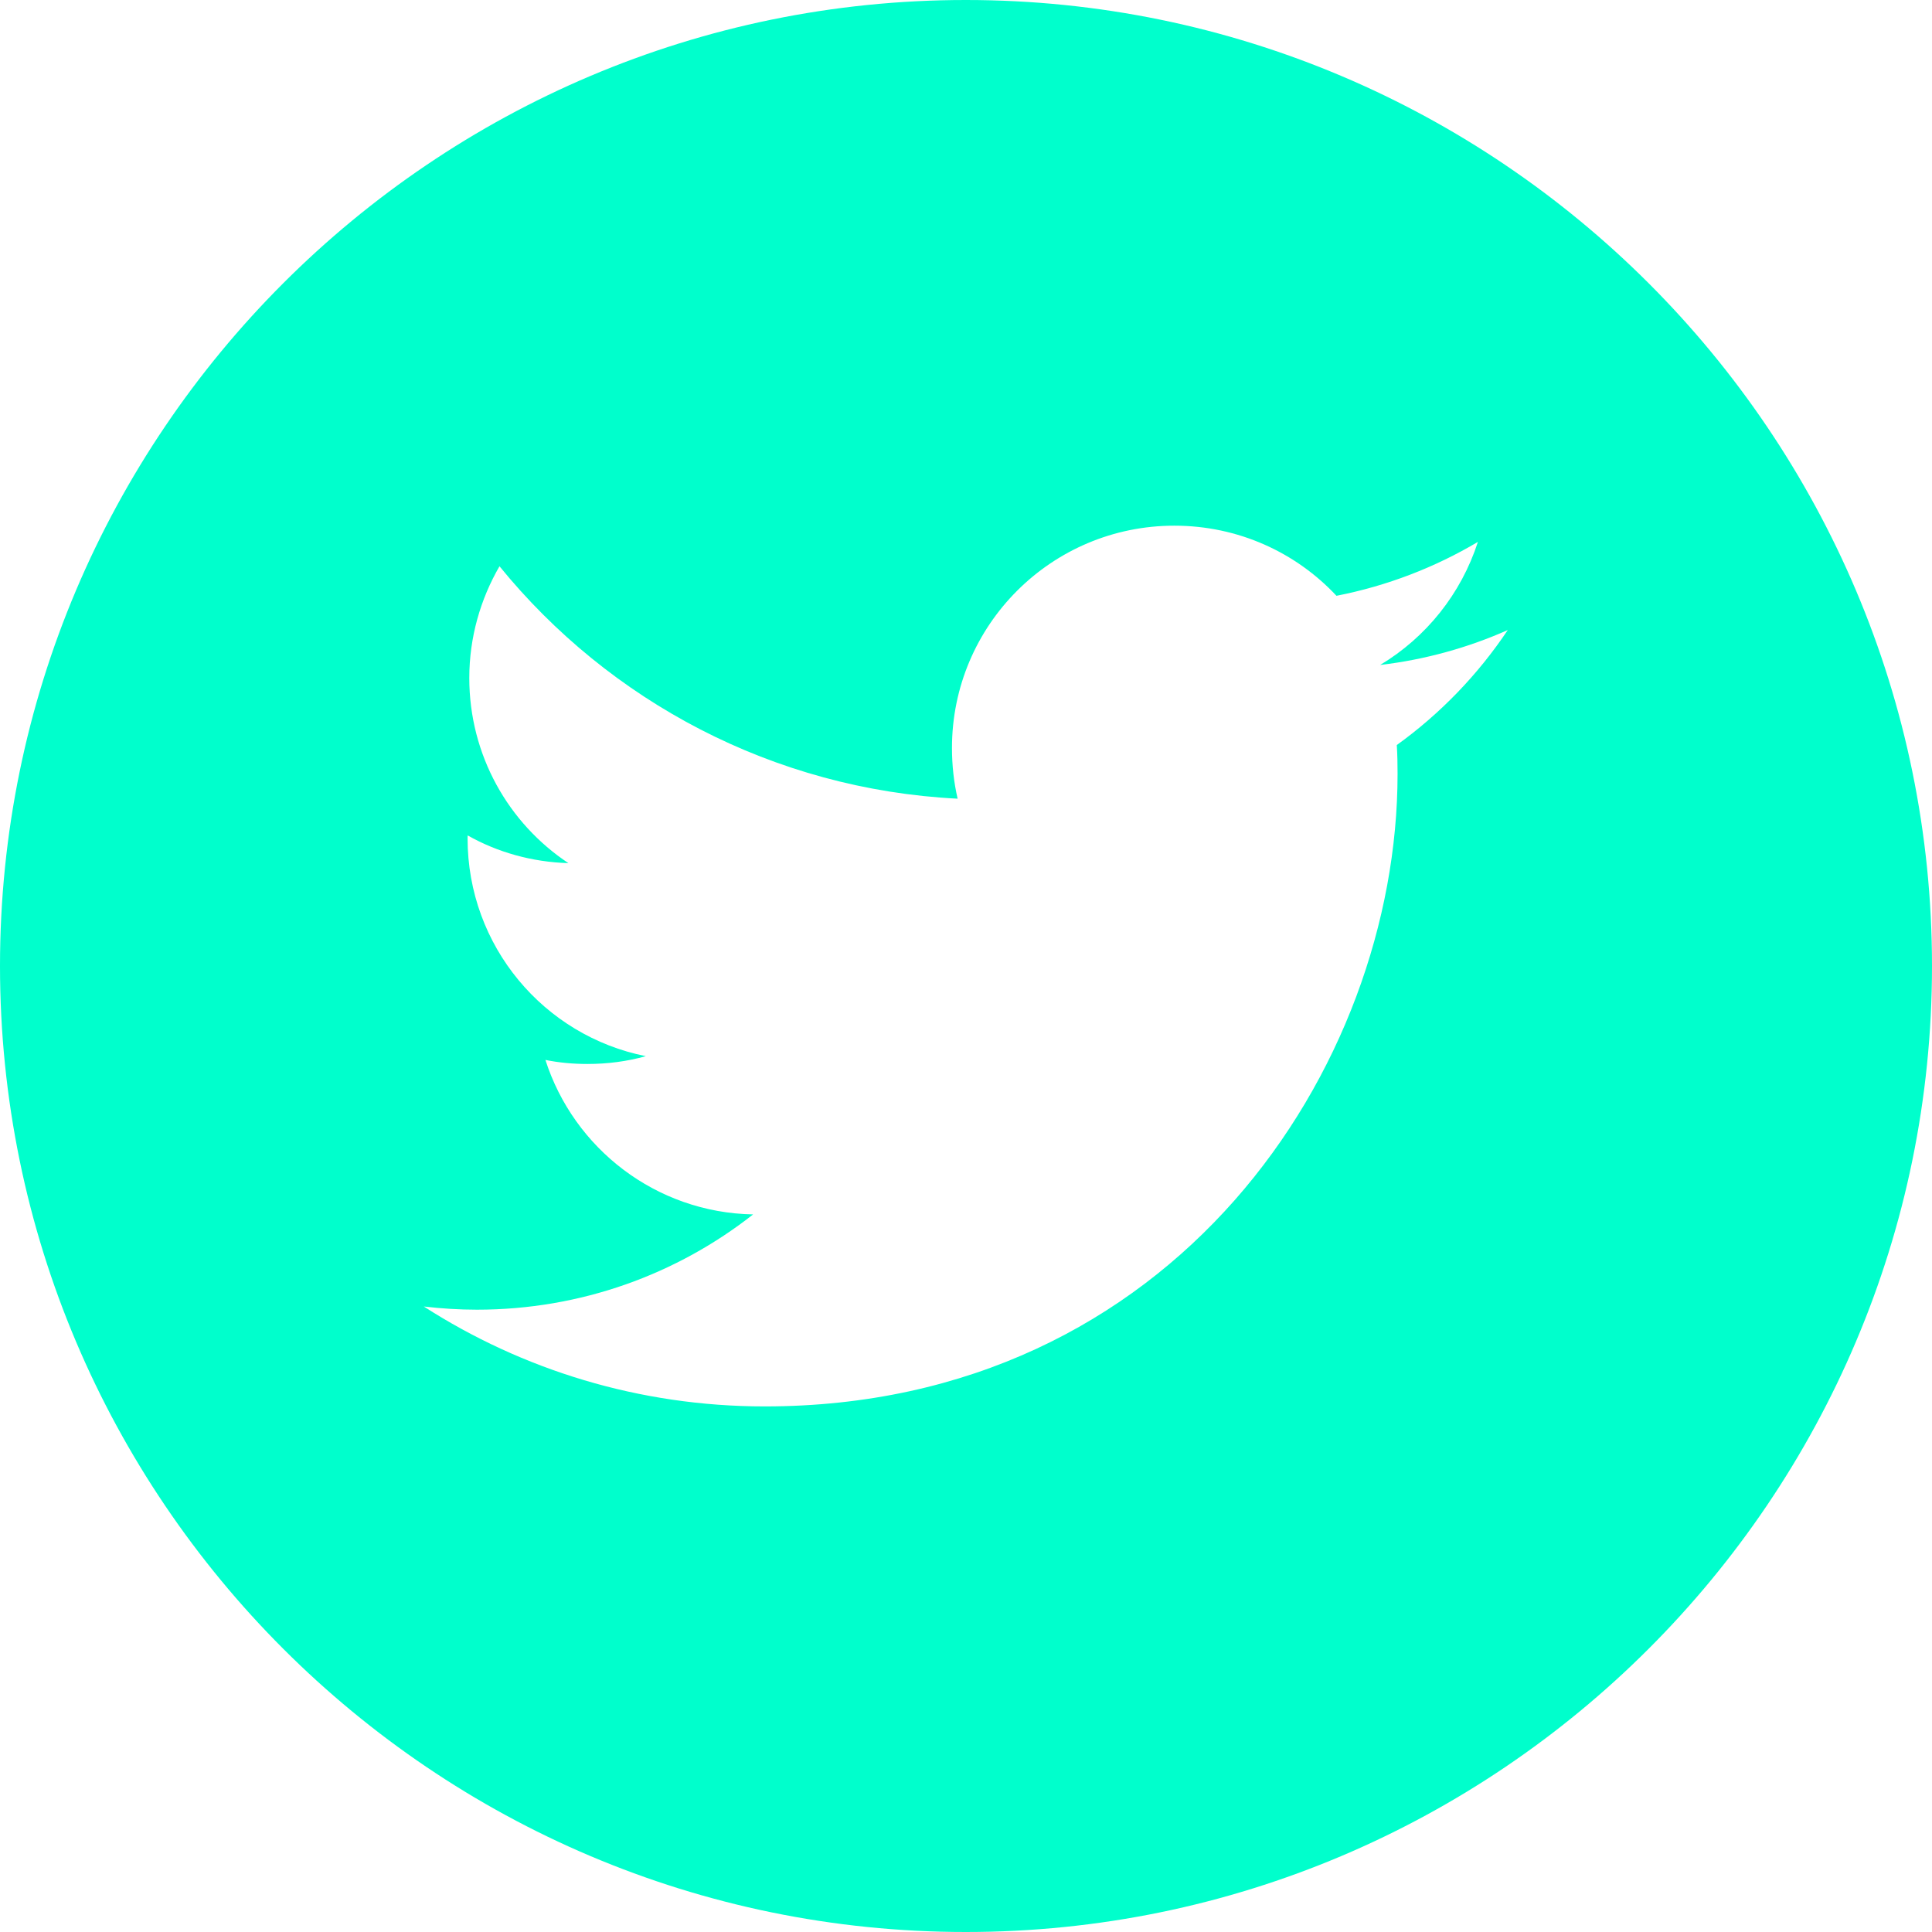
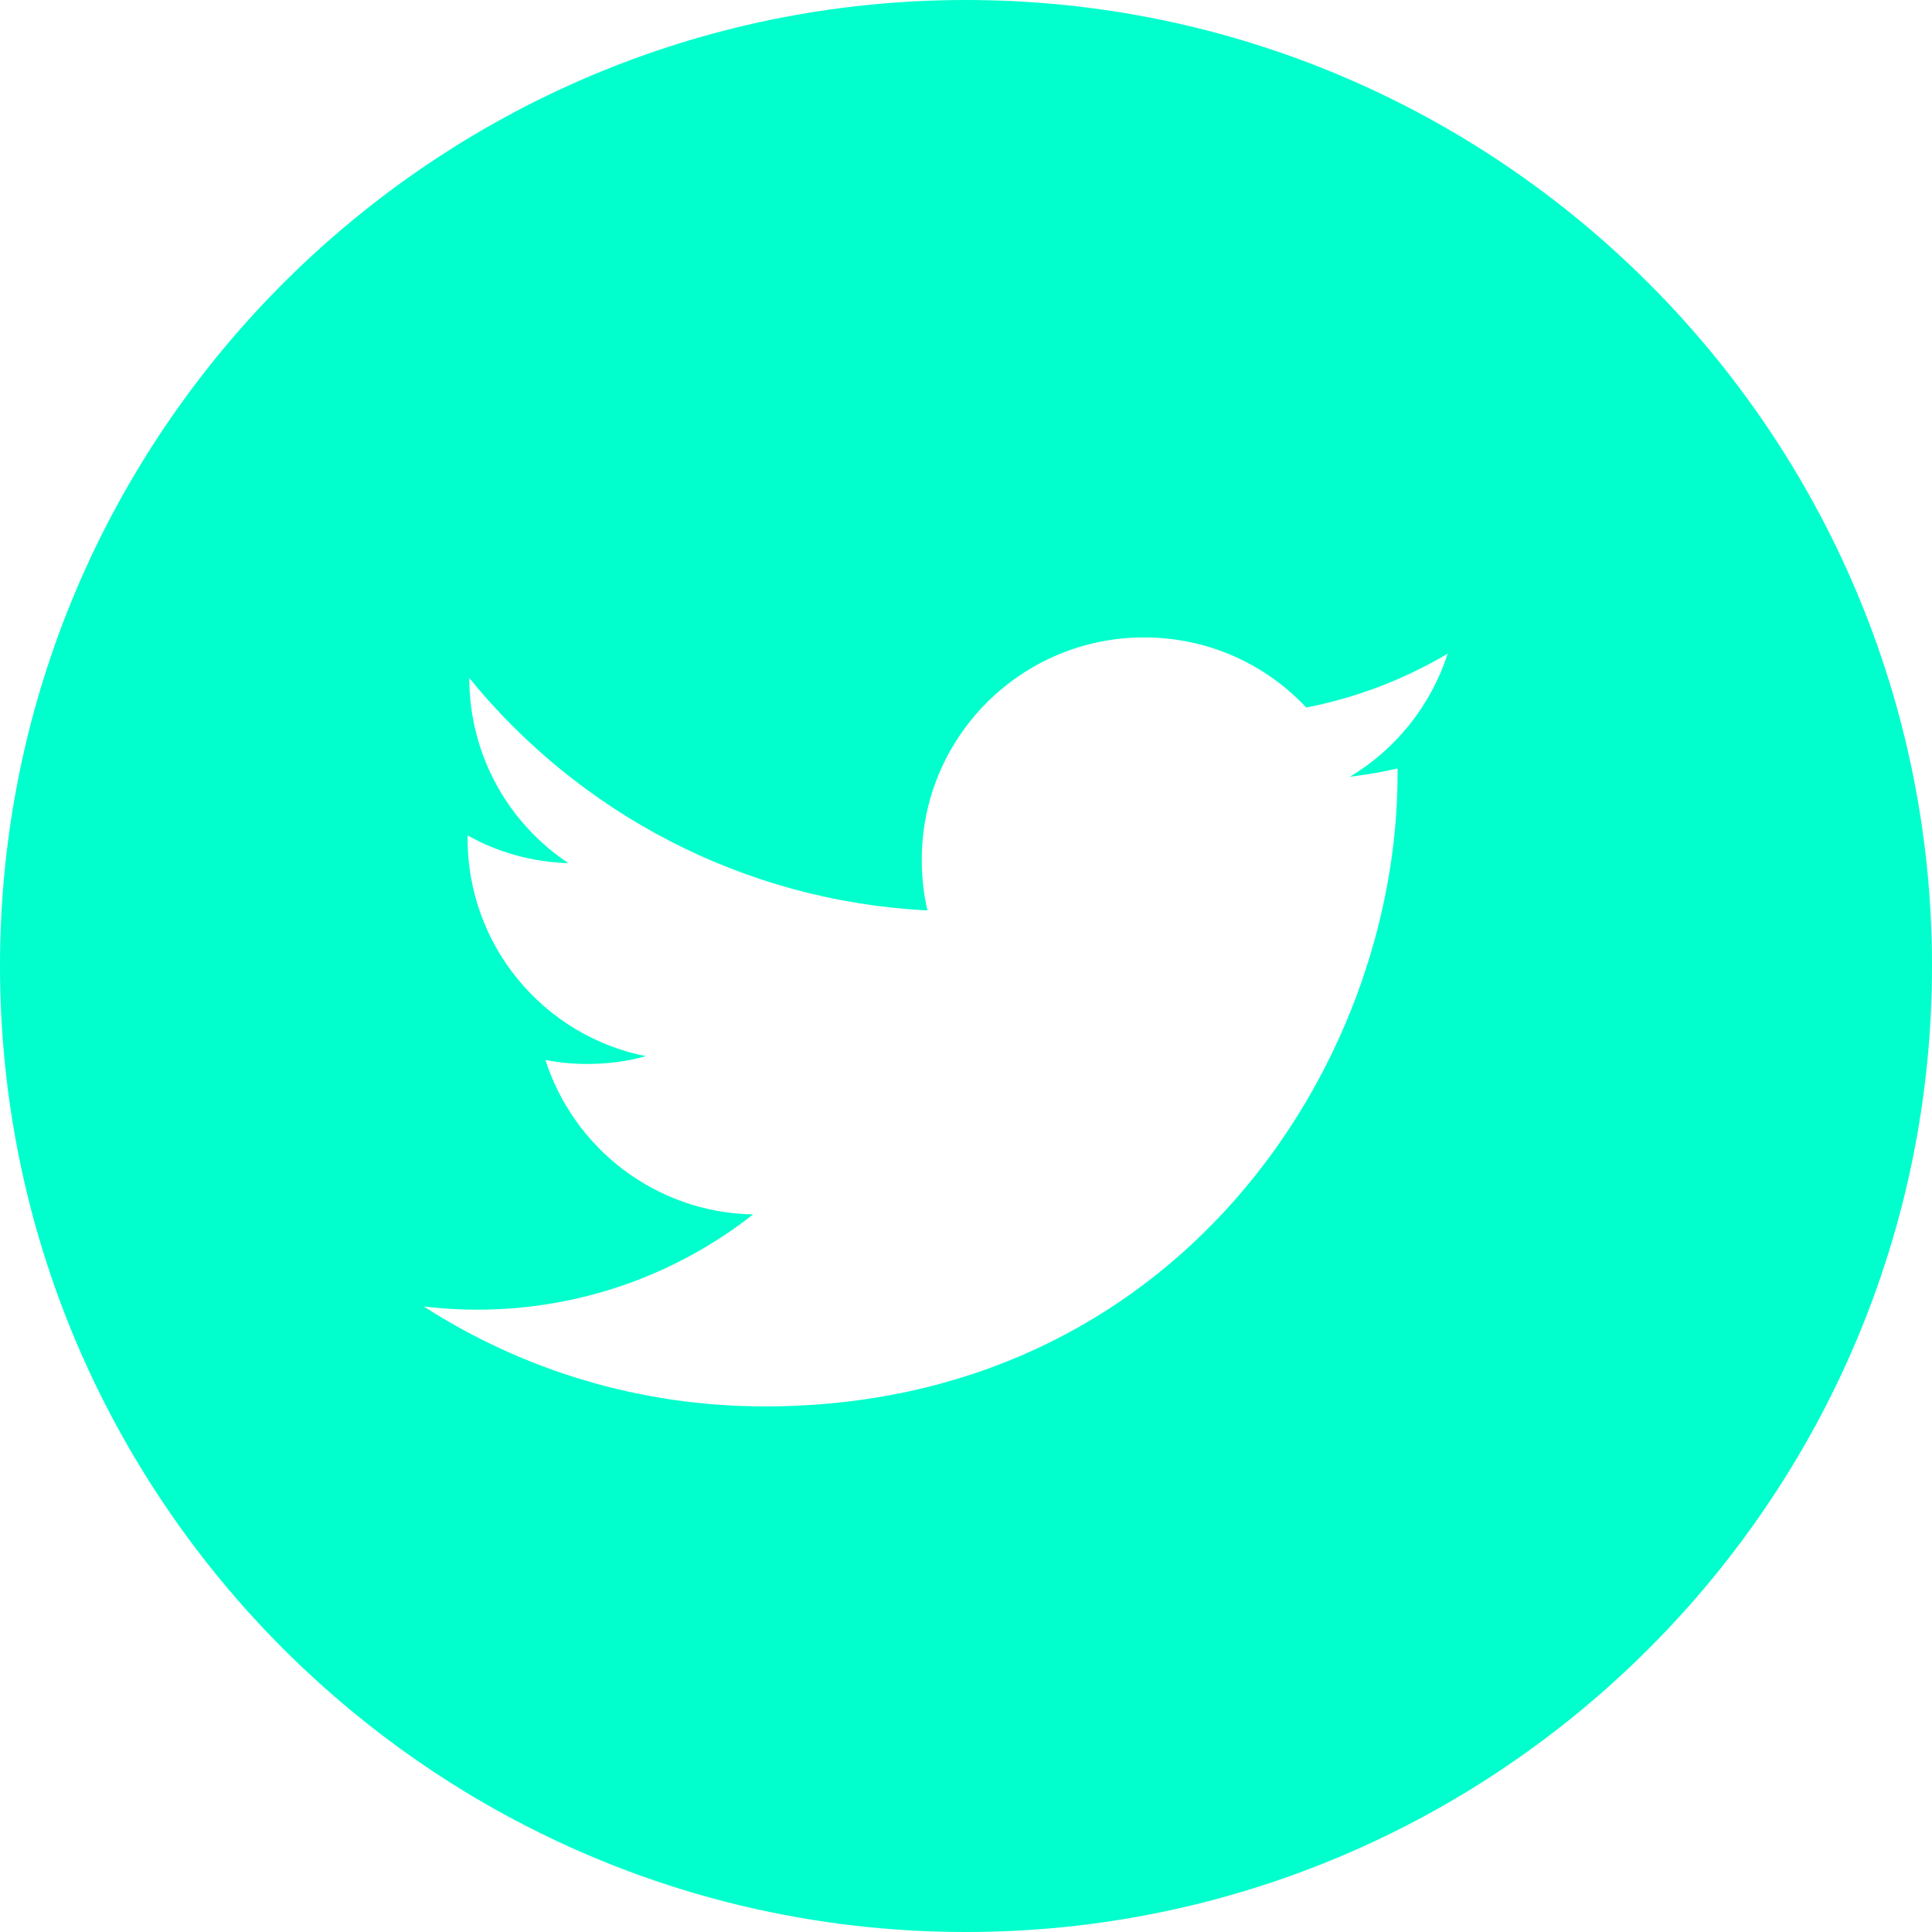
<svg xmlns="http://www.w3.org/2000/svg" version="1.1" id="Capa_1" x="0px" y="0px" width="22.511px" height="22.511px" viewBox="0 0 22.511 22.511" enable-background="new 0 0 22.511 22.511" xml:space="preserve">
  <g>
-     <path fill="#00FFCC" d="M11.253,0C5.048,0,0,5.05,0,11.255c0,6.207,5.048,11.256,11.253,11.256c6.208,0,11.258-5.049,11.258-11.256   C22.511,5.05,17.461,0,11.253,0L11.253,0z M16.275,8.681c0.007,0.11,0.009,0.223,0.009,0.336c0,3.423-2.607,7.37-7.374,7.37   c-1.462,0-2.825-0.427-3.972-1.164c0.206,0.024,0.412,0.037,0.619,0.037c1.214,0,2.332-0.414,3.218-1.11   c-1.134-0.021-2.09-0.77-2.42-1.8c0.158,0.032,0.322,0.047,0.489,0.047c0.236,0,0.464-0.03,0.681-0.091   c-1.187-0.236-2.077-1.282-2.077-2.539c0-0.01,0-0.022,0.001-0.033c0.347,0.196,0.747,0.31,1.174,0.323   C5.925,9.594,5.468,8.799,5.468,7.9c0-0.473,0.13-0.919,0.352-1.302c1.276,1.568,3.188,2.6,5.338,2.708   c-0.044-0.19-0.066-0.388-0.066-0.591c0-1.431,1.16-2.59,2.591-2.59c0.747,0,1.419,0.314,1.889,0.817   c0.593-0.116,1.147-0.331,1.648-0.628c-0.196,0.606-0.604,1.113-1.139,1.434c0.524-0.062,1.023-0.201,1.487-0.407   C17.222,7.859,16.783,8.315,16.275,8.681L16.275,8.681z M16.275,8.681" />
+     <path fill="#00FFCC" d="M11.253,0C5.048,0,0,5.05,0,11.255c0,6.207,5.048,11.256,11.253,11.256c6.208,0,11.258-5.049,11.258-11.256   C22.511,5.05,17.461,0,11.253,0L11.253,0z M16.275,8.681c0.007,0.11,0.009,0.223,0.009,0.336c0,3.423-2.607,7.37-7.374,7.37   c-1.462,0-2.825-0.427-3.972-1.164c0.206,0.024,0.412,0.037,0.619,0.037c1.214,0,2.332-0.414,3.218-1.11   c-1.134-0.021-2.09-0.77-2.42-1.8c0.158,0.032,0.322,0.047,0.489,0.047c0.236,0,0.464-0.03,0.681-0.091   c-1.187-0.236-2.077-1.282-2.077-2.539c0-0.01,0-0.022,0.001-0.033c0.347,0.196,0.747,0.31,1.174,0.323   C5.925,9.594,5.468,8.799,5.468,7.9c1.276,1.568,3.188,2.6,5.338,2.708   c-0.044-0.19-0.066-0.388-0.066-0.591c0-1.431,1.16-2.59,2.591-2.59c0.747,0,1.419,0.314,1.889,0.817   c0.593-0.116,1.147-0.331,1.648-0.628c-0.196,0.606-0.604,1.113-1.139,1.434c0.524-0.062,1.023-0.201,1.487-0.407   C17.222,7.859,16.783,8.315,16.275,8.681L16.275,8.681z M16.275,8.681" />
  </g>
</svg>